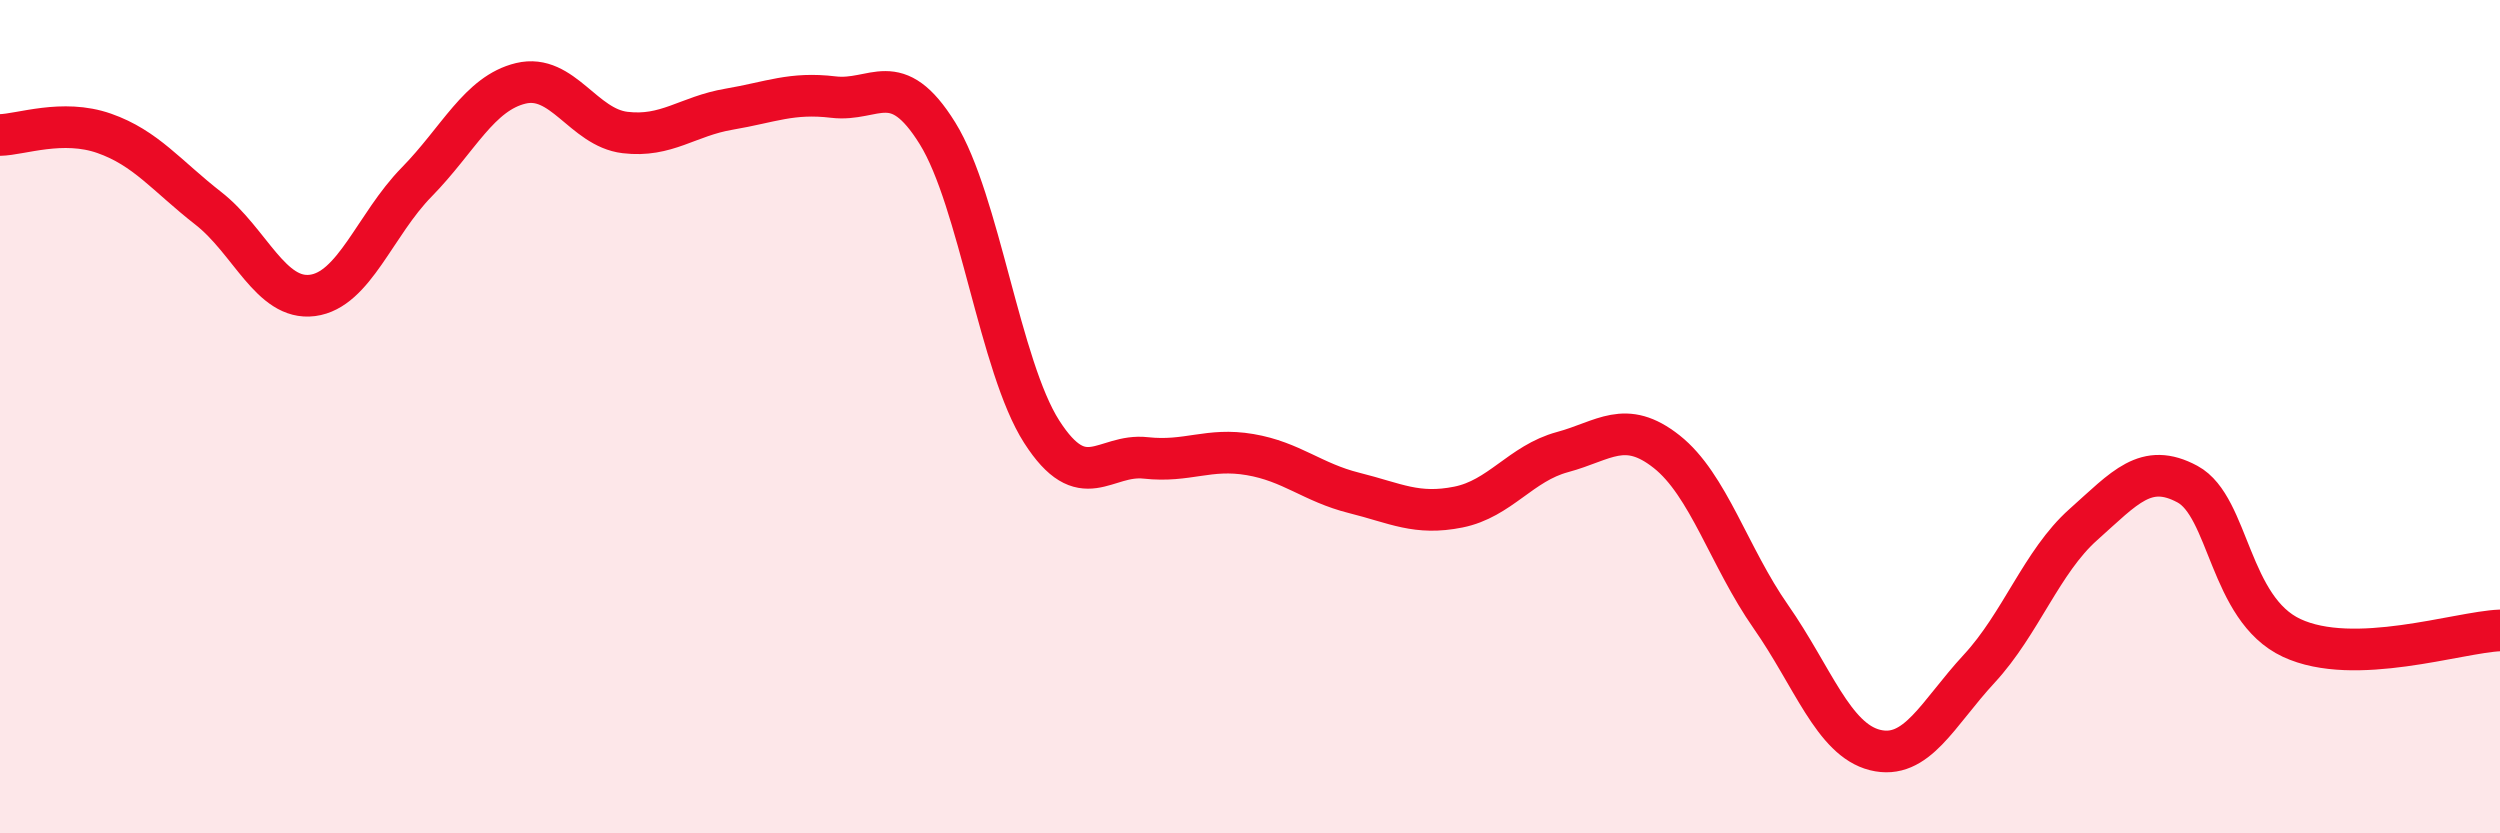
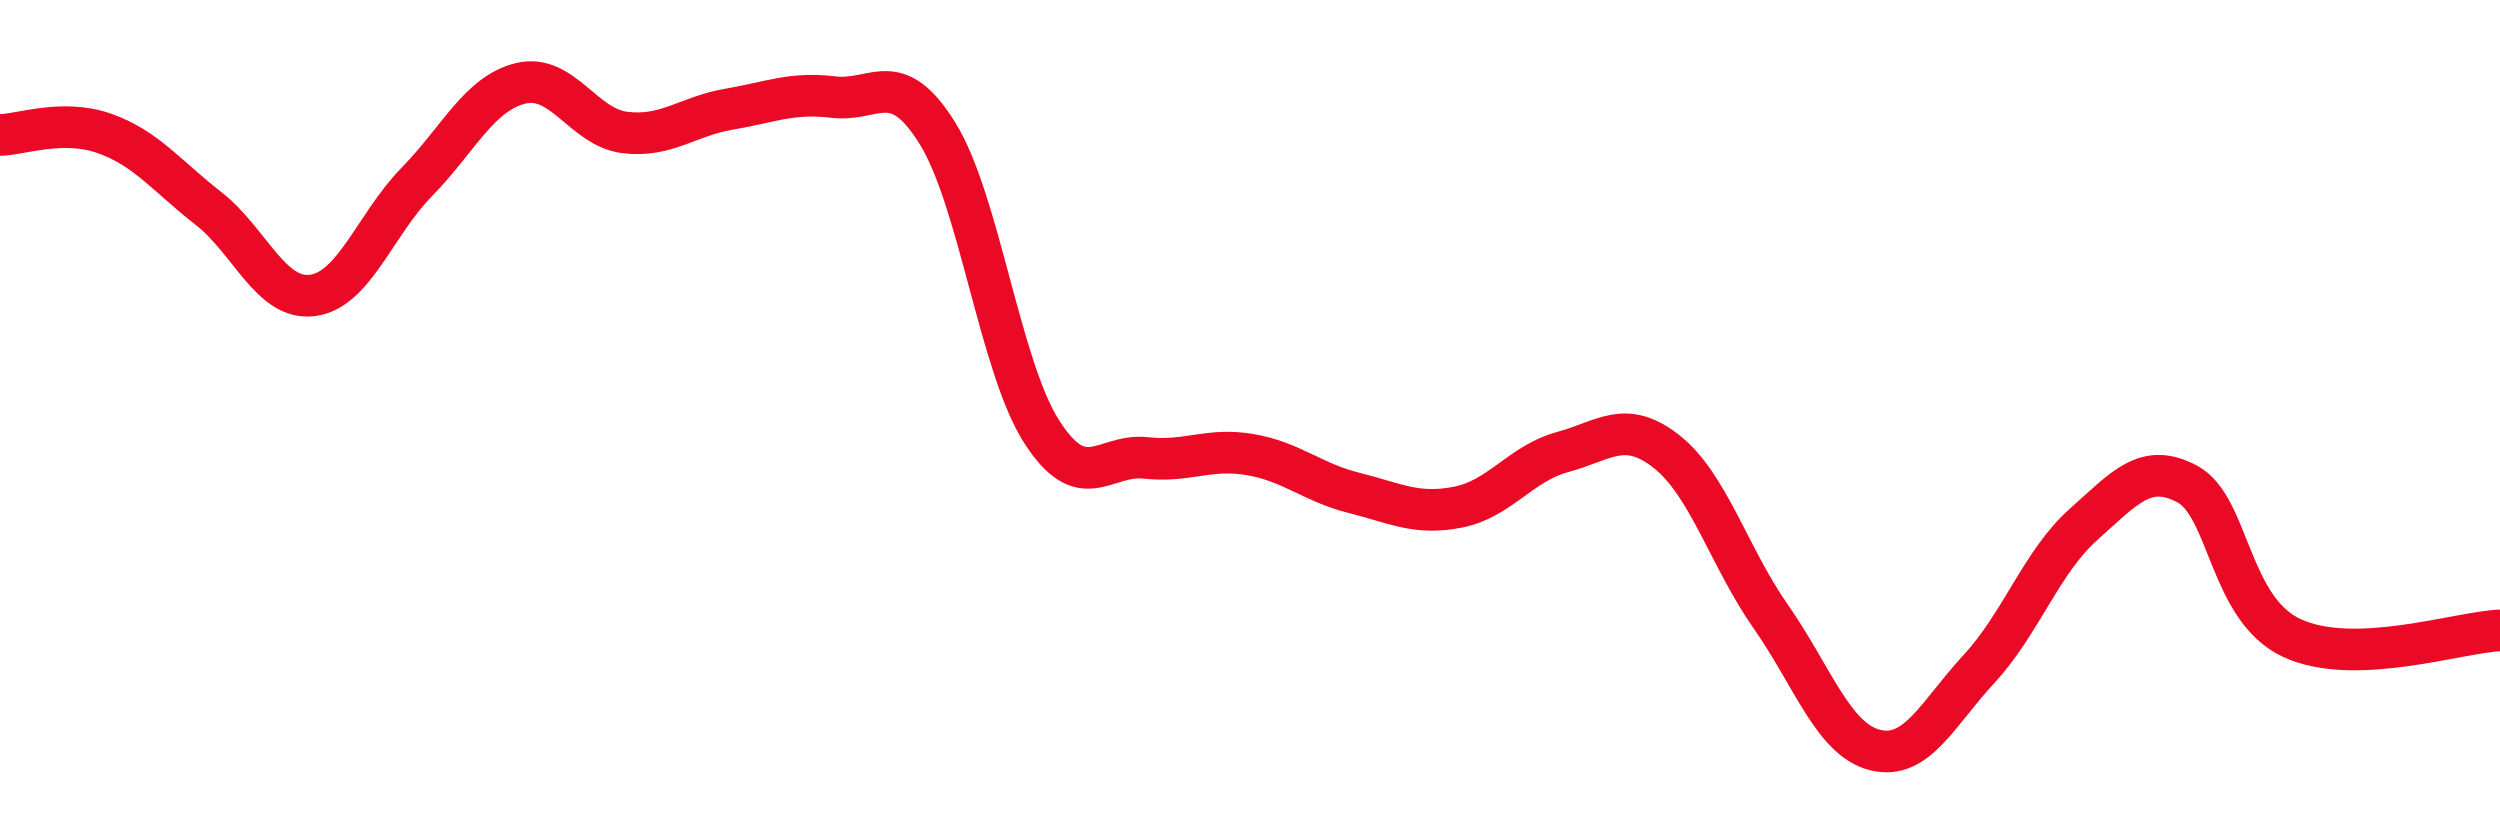
<svg xmlns="http://www.w3.org/2000/svg" width="60" height="20" viewBox="0 0 60 20">
-   <path d="M 0,3.24 C 0.5,3.23 1.5,2.85 2.5,3.2 C 3.5,3.55 4,4.22 5,5 C 6,5.78 6.5,7.22 7.5,7.09 C 8.5,6.96 9,5.39 10,4.37 C 11,3.35 11.5,2.24 12.5,2 C 13.5,1.76 14,3.06 15,3.18 C 16,3.3 16.5,2.79 17.5,2.62 C 18.5,2.45 19,2.21 20,2.33 C 21,2.45 21.5,1.59 22.5,3.2 C 23.5,4.81 24,8.8 25,10.36 C 26,11.92 26.5,10.88 27.5,10.99 C 28.5,11.1 29,10.74 30,10.91 C 31,11.08 31.5,11.58 32.5,11.83 C 33.5,12.08 34,12.37 35,12.17 C 36,11.97 36.5,11.12 37.5,10.85 C 38.5,10.58 39,10.05 40,10.84 C 41,11.63 41.5,13.37 42.5,14.8 C 43.5,16.23 44,17.75 45,18 C 46,18.25 46.5,17.13 47.5,16.05 C 48.5,14.97 49,13.48 50,12.59 C 51,11.7 51.5,11.08 52.5,11.62 C 53.5,12.16 53.5,14.61 55,15.31 C 56.5,16.01 59,15.17 60,15.13L60 20L0 20Z" fill="#EB0A25" opacity="0.1" stroke-linecap="round" stroke-linejoin="round" />
  <path d="M 0,3.24 C 0.5,3.23 1.5,2.85 2.5,3.2 C 3.5,3.55 4,4.22 5,5 C 6,5.78 6.5,7.22 7.5,7.09 C 8.5,6.96 9,5.39 10,4.37 C 11,3.35 11.5,2.24 12.5,2 C 13.5,1.76 14,3.06 15,3.18 C 16,3.3 16.5,2.79 17.5,2.62 C 18.5,2.45 19,2.21 20,2.33 C 21,2.45 21.5,1.59 22.5,3.2 C 23.5,4.81 24,8.8 25,10.36 C 26,11.92 26.5,10.88 27.5,10.99 C 28.5,11.1 29,10.74 30,10.91 C 31,11.08 31.5,11.58 32.5,11.83 C 33.5,12.08 34,12.37 35,12.17 C 36,11.97 36.5,11.12 37.5,10.85 C 38.5,10.58 39,10.05 40,10.84 C 41,11.63 41.5,13.37 42.5,14.8 C 43.5,16.23 44,17.75 45,18 C 46,18.25 46.5,17.13 47.5,16.05 C 48.5,14.97 49,13.48 50,12.59 C 51,11.7 51.5,11.08 52.5,11.62 C 53.5,12.16 53.5,14.61 55,15.31 C 56.5,16.01 59,15.17 60,15.13" stroke="#EB0A25" stroke-width="1" fill="none" stroke-linecap="round" stroke-linejoin="round" />
</svg>